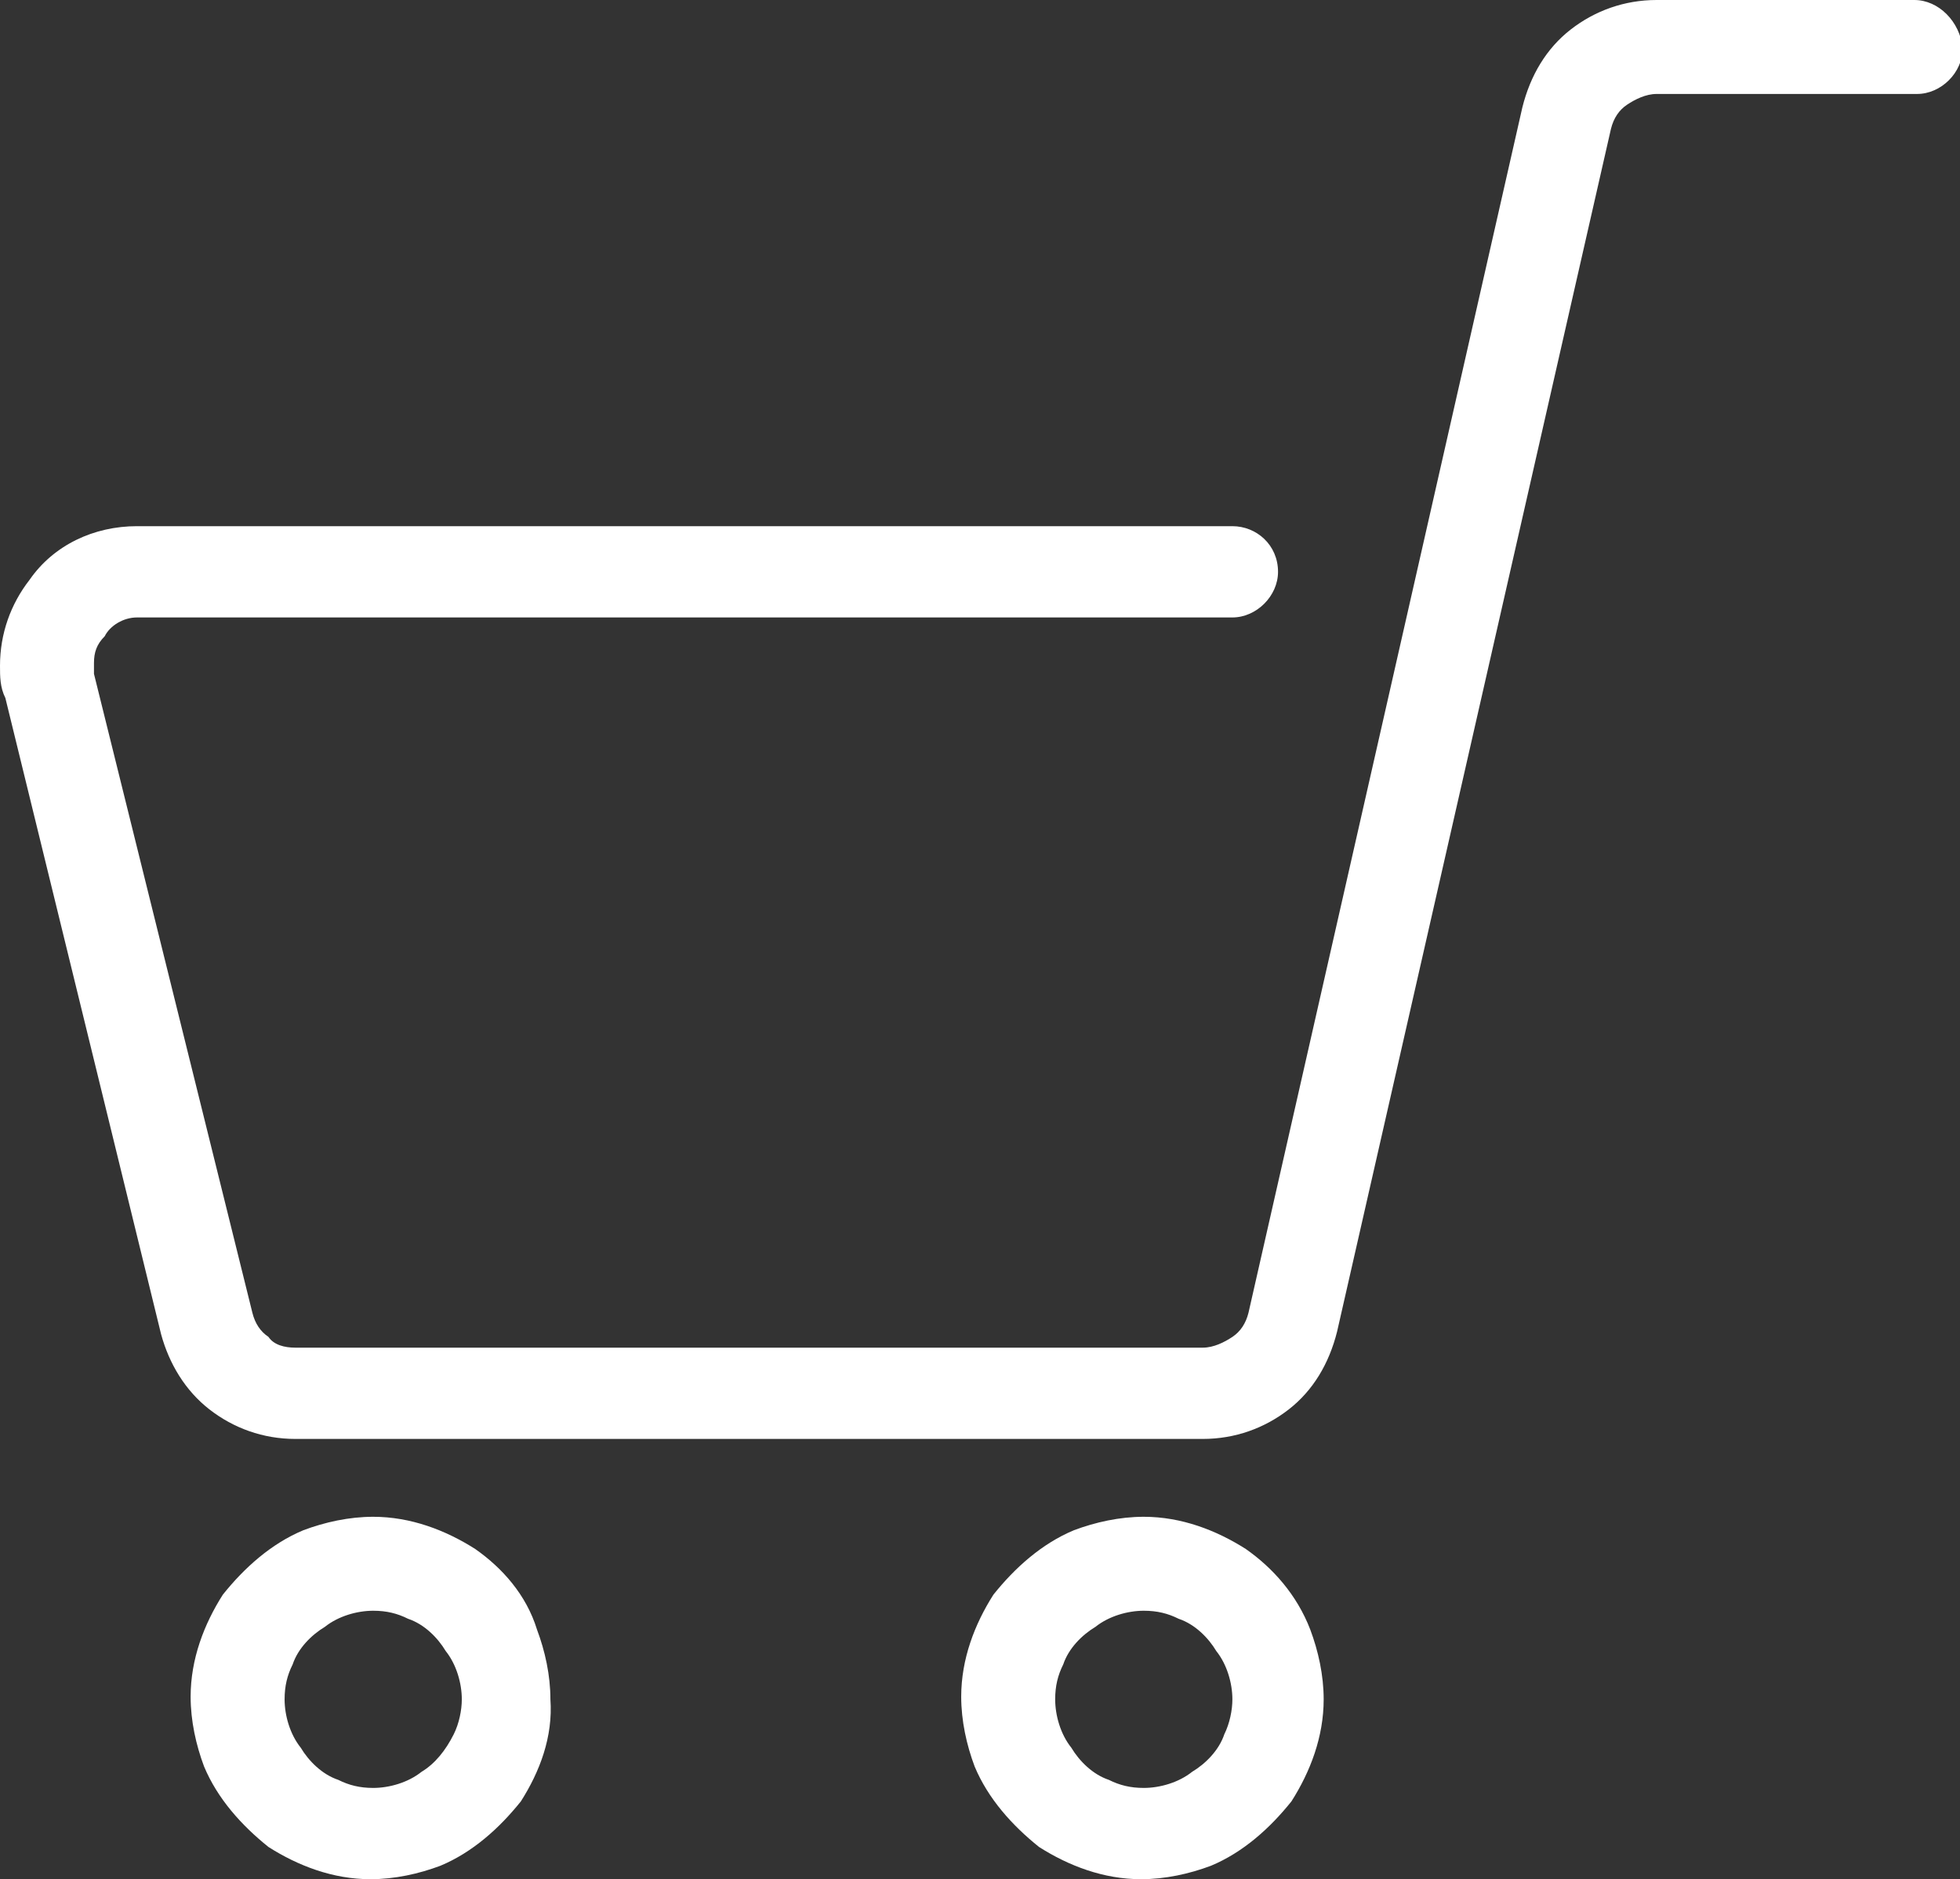
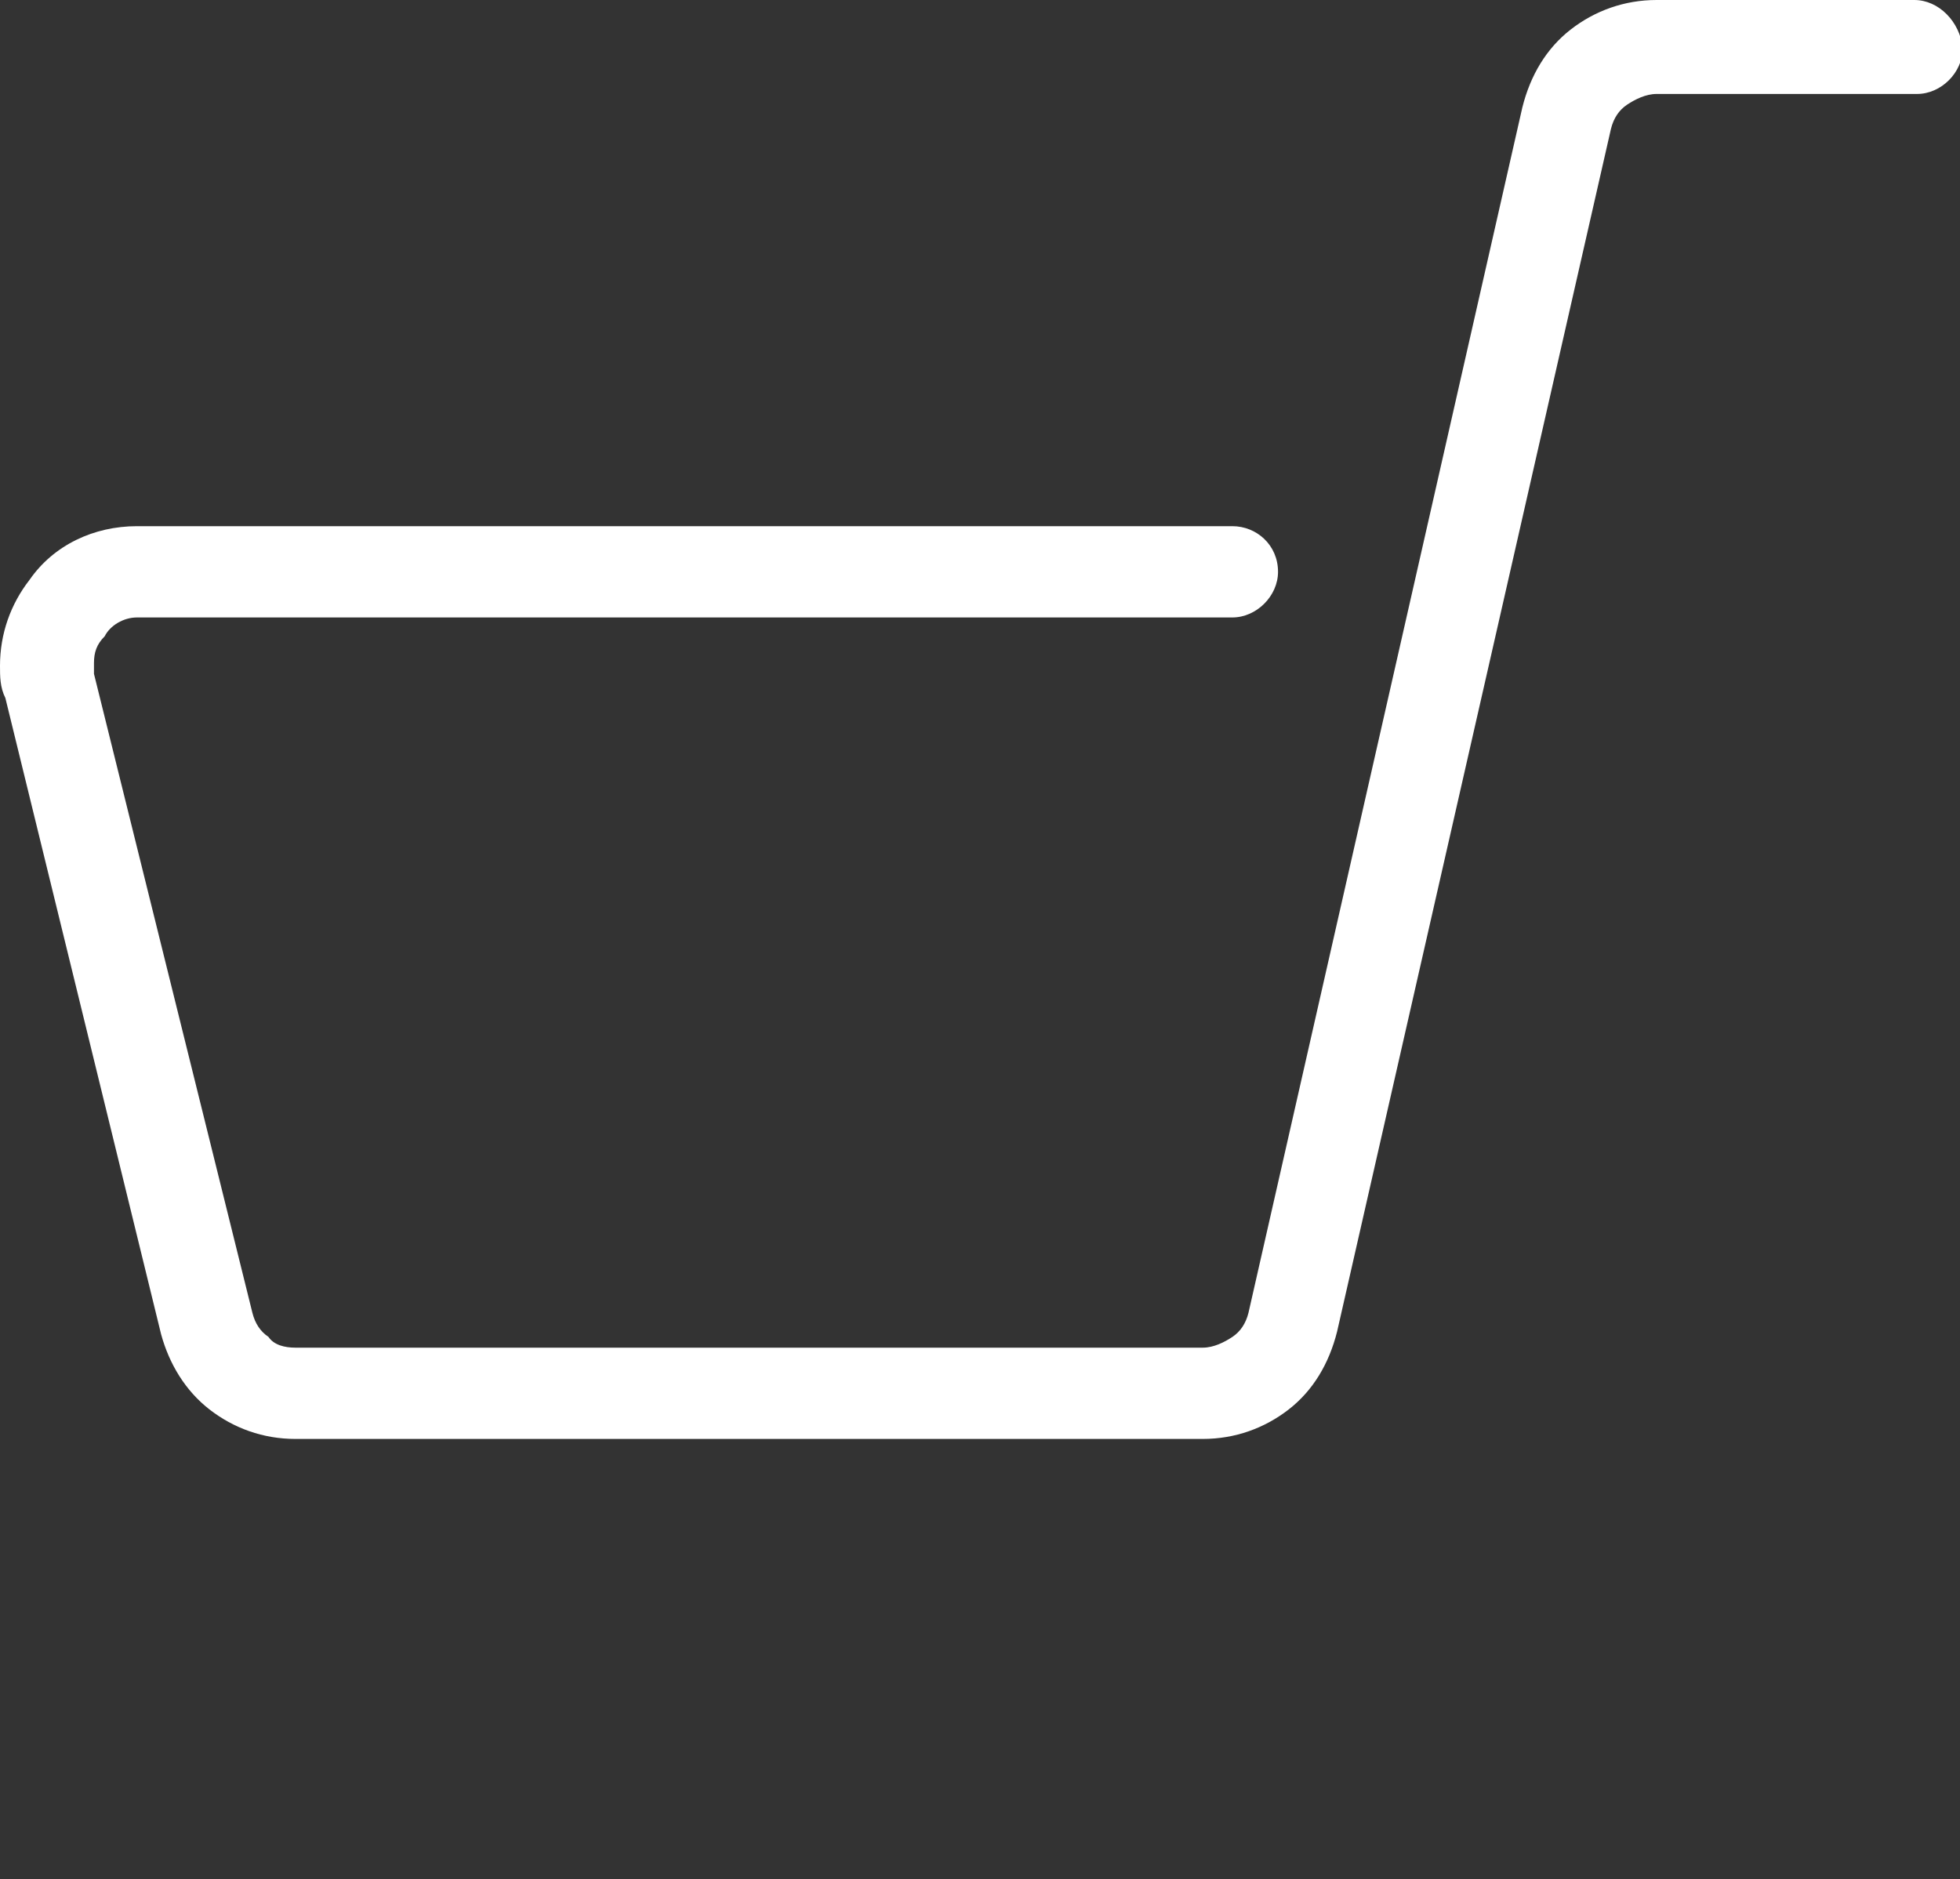
<svg xmlns="http://www.w3.org/2000/svg" version="1.1" id="レイヤー_1" x="0px" y="0px" viewBox="0 0 73 70" style="enable-background:new 0 0 73 70;" xml:space="preserve">
  <rect x="0" y="0" width="73" height="70" fill="#333333" stroke="none" />
  <style type="text/css">
	.st0{fill:#FFFFFF;}
</style>
  <g>
-     <polygon class="st0" points="1.1,21.6 1.1,21.6 1.1,21.6  " />
    <path class="st0" d="M71.3,0c-0.9,0-3.3,0-5.5,0c-1.1,0-2.1,0-2.9,0c-0.4,0-0.7,0-0.9,0c-0.2,0-0.3,0-0.3,0c-1.2,0-2.3,0.4-3.2,1.1   c-0.9,0.7-1.5,1.7-1.8,2.9L46.5,48.9c-0.1,0.4-0.3,0.7-0.6,0.9c-0.3,0.2-0.7,0.4-1.1,0.4H11c-0.4,0-0.8-0.1-1-0.4   c-0.3-0.2-0.5-0.5-0.6-0.9L3.5,25.1c0-0.1,0-0.3,0-0.4c0-0.4,0.1-0.7,0.4-1l0,0C4.1,23.3,4.6,23,5.1,23h40.8c0.9,0,1.7-0.8,1.7-1.7   c0-1-0.8-1.7-1.7-1.7H5.1c-1.6,0-3.1,0.7-4,2c-0.7,0.9-1.1,2-1.1,3.2c0,0.4,0,0.8,0.2,1.2L6,49.7c0.3,1.1,0.9,2.1,1.8,2.8   c0.9,0.7,2,1.1,3.2,1.1h33.8c1.2,0,2.3-0.4,3.2-1.1c0.9-0.7,1.5-1.7,1.8-2.9L60,4.8c0.1-0.4,0.3-0.7,0.6-0.9   c0.3-0.2,0.7-0.4,1.1-0.4c0,0,7.9,0,9.7,0c0.9,0,1.7-0.8,1.7-1.7C73,0.8,72.2,0,71.3,0z" />
-     <path class="st0" d="M17.7,57.7c-1.1-0.7-2.4-1.2-3.8-1.2c-0.9,0-1.8,0.2-2.6,0.5c-1.2,0.5-2.2,1.4-3,2.4c-0.7,1.1-1.2,2.4-1.2,3.8   c0,0.9,0.2,1.8,0.5,2.6c0.5,1.2,1.4,2.2,2.4,3c1.1,0.7,2.4,1.2,3.8,1.2c0.9,0,1.8-0.2,2.6-0.5c1.2-0.5,2.2-1.4,3-2.4   c0.7-1.1,1.2-2.4,1.1-3.8c0-0.9-0.2-1.8-0.5-2.6C19.6,59.4,18.7,58.4,17.7,57.7z M16.9,64.6c-0.3,0.6-0.7,1.1-1.2,1.4   c-0.5,0.4-1.2,0.6-1.8,0.6c-0.5,0-0.9-0.1-1.3-0.3c-0.6-0.2-1.1-0.7-1.4-1.2c-0.4-0.5-0.6-1.2-0.6-1.8c0-0.5,0.1-0.9,0.3-1.3   c0.2-0.6,0.7-1.1,1.2-1.4c0.5-0.4,1.2-0.6,1.8-0.6c0.5,0,0.9,0.1,1.3,0.3c0.6,0.2,1.1,0.7,1.4,1.2c0.4,0.5,0.6,1.2,0.6,1.8   C17.2,63.7,17.1,64.2,16.9,64.6z" />
-     <path class="st0" d="M46.4,57.7c-1.1-0.7-2.4-1.2-3.8-1.2c-0.9,0-1.8,0.2-2.6,0.5c-1.2,0.5-2.2,1.4-3,2.4c-0.7,1.1-1.2,2.4-1.2,3.8   c0,0.9,0.2,1.8,0.5,2.6c0.5,1.2,1.4,2.2,2.4,3c1.1,0.7,2.4,1.2,3.8,1.2c0.9,0,1.8-0.2,2.6-0.5c1.2-0.5,2.2-1.4,3-2.4   c0.7-1.1,1.2-2.4,1.2-3.8c0-0.9-0.2-1.8-0.5-2.6C48.3,59.4,47.4,58.4,46.4,57.7z M45.6,64.6c-0.2,0.6-0.7,1.1-1.2,1.4   c-0.5,0.4-1.2,0.6-1.8,0.6c-0.5,0-0.9-0.1-1.3-0.3c-0.6-0.2-1.1-0.7-1.4-1.2c-0.4-0.5-0.6-1.2-0.6-1.8c0-0.5,0.1-0.9,0.3-1.3   c0.2-0.6,0.7-1.1,1.2-1.4c0.5-0.4,1.2-0.6,1.8-0.6c0.5,0,0.9,0.1,1.3,0.3c0.6,0.2,1.1,0.7,1.4,1.2c0.4,0.5,0.6,1.2,0.6,1.8   C45.9,63.7,45.8,64.2,45.6,64.6z" />
  </g>
</svg>